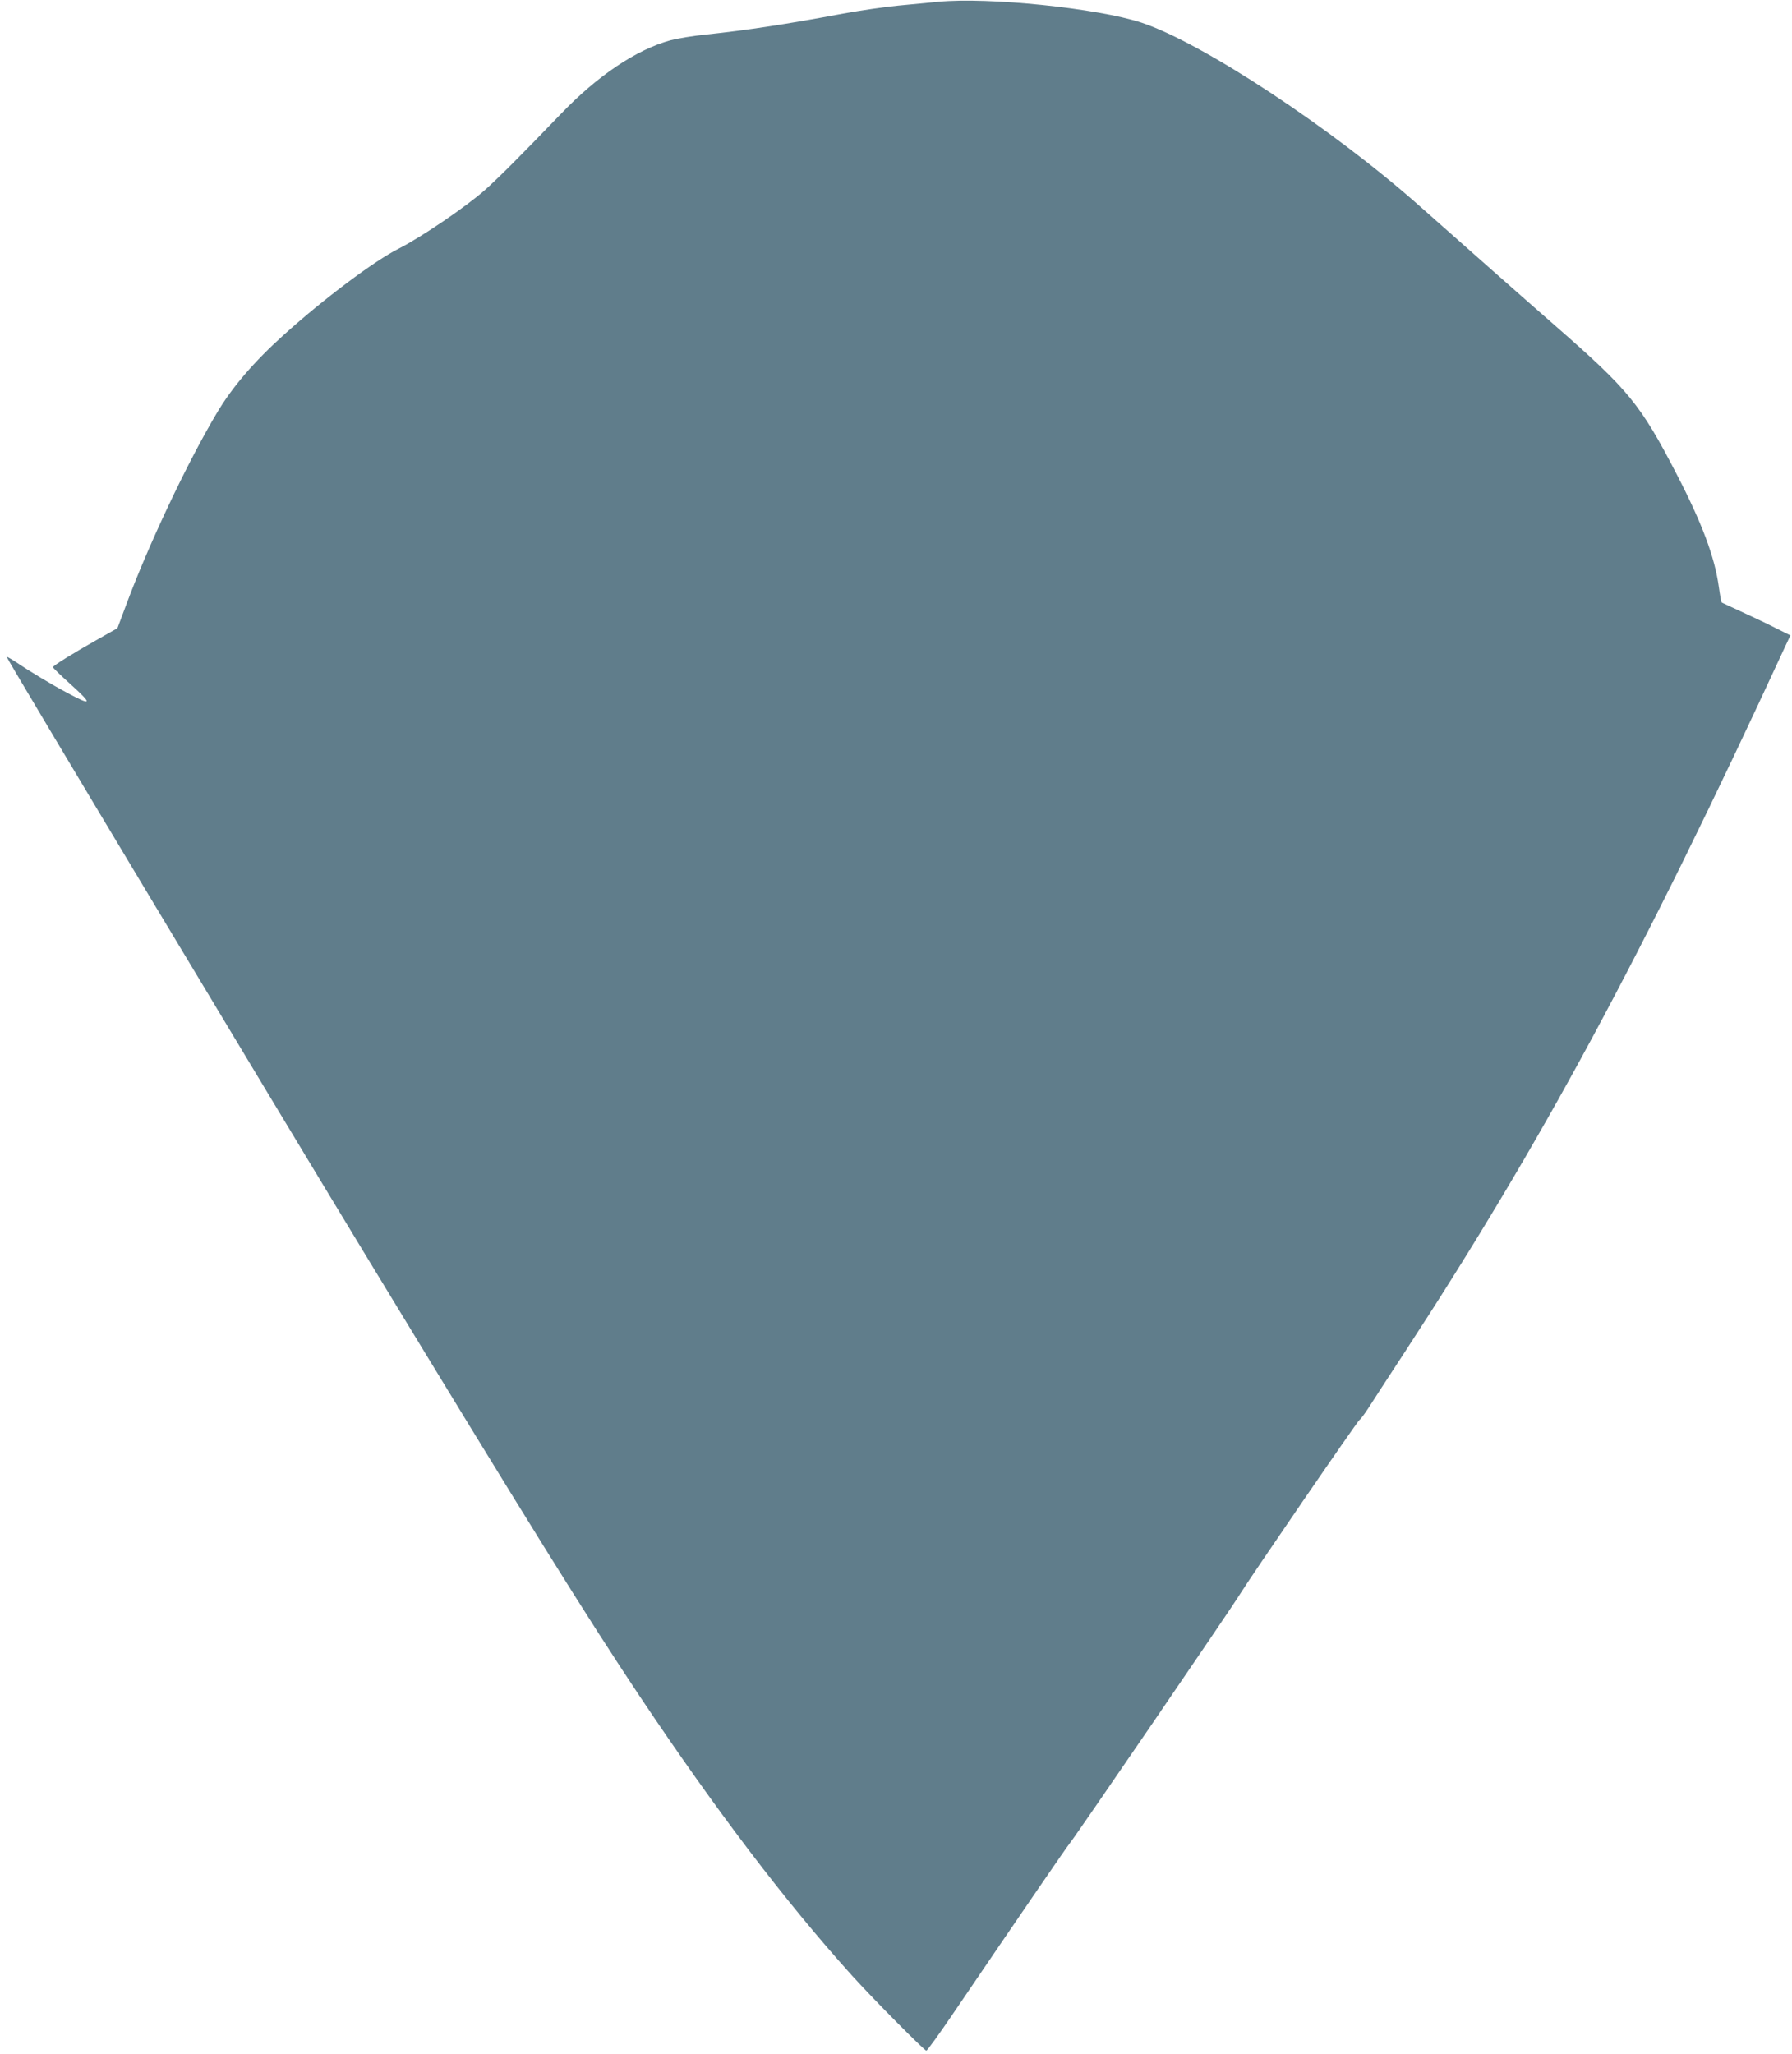
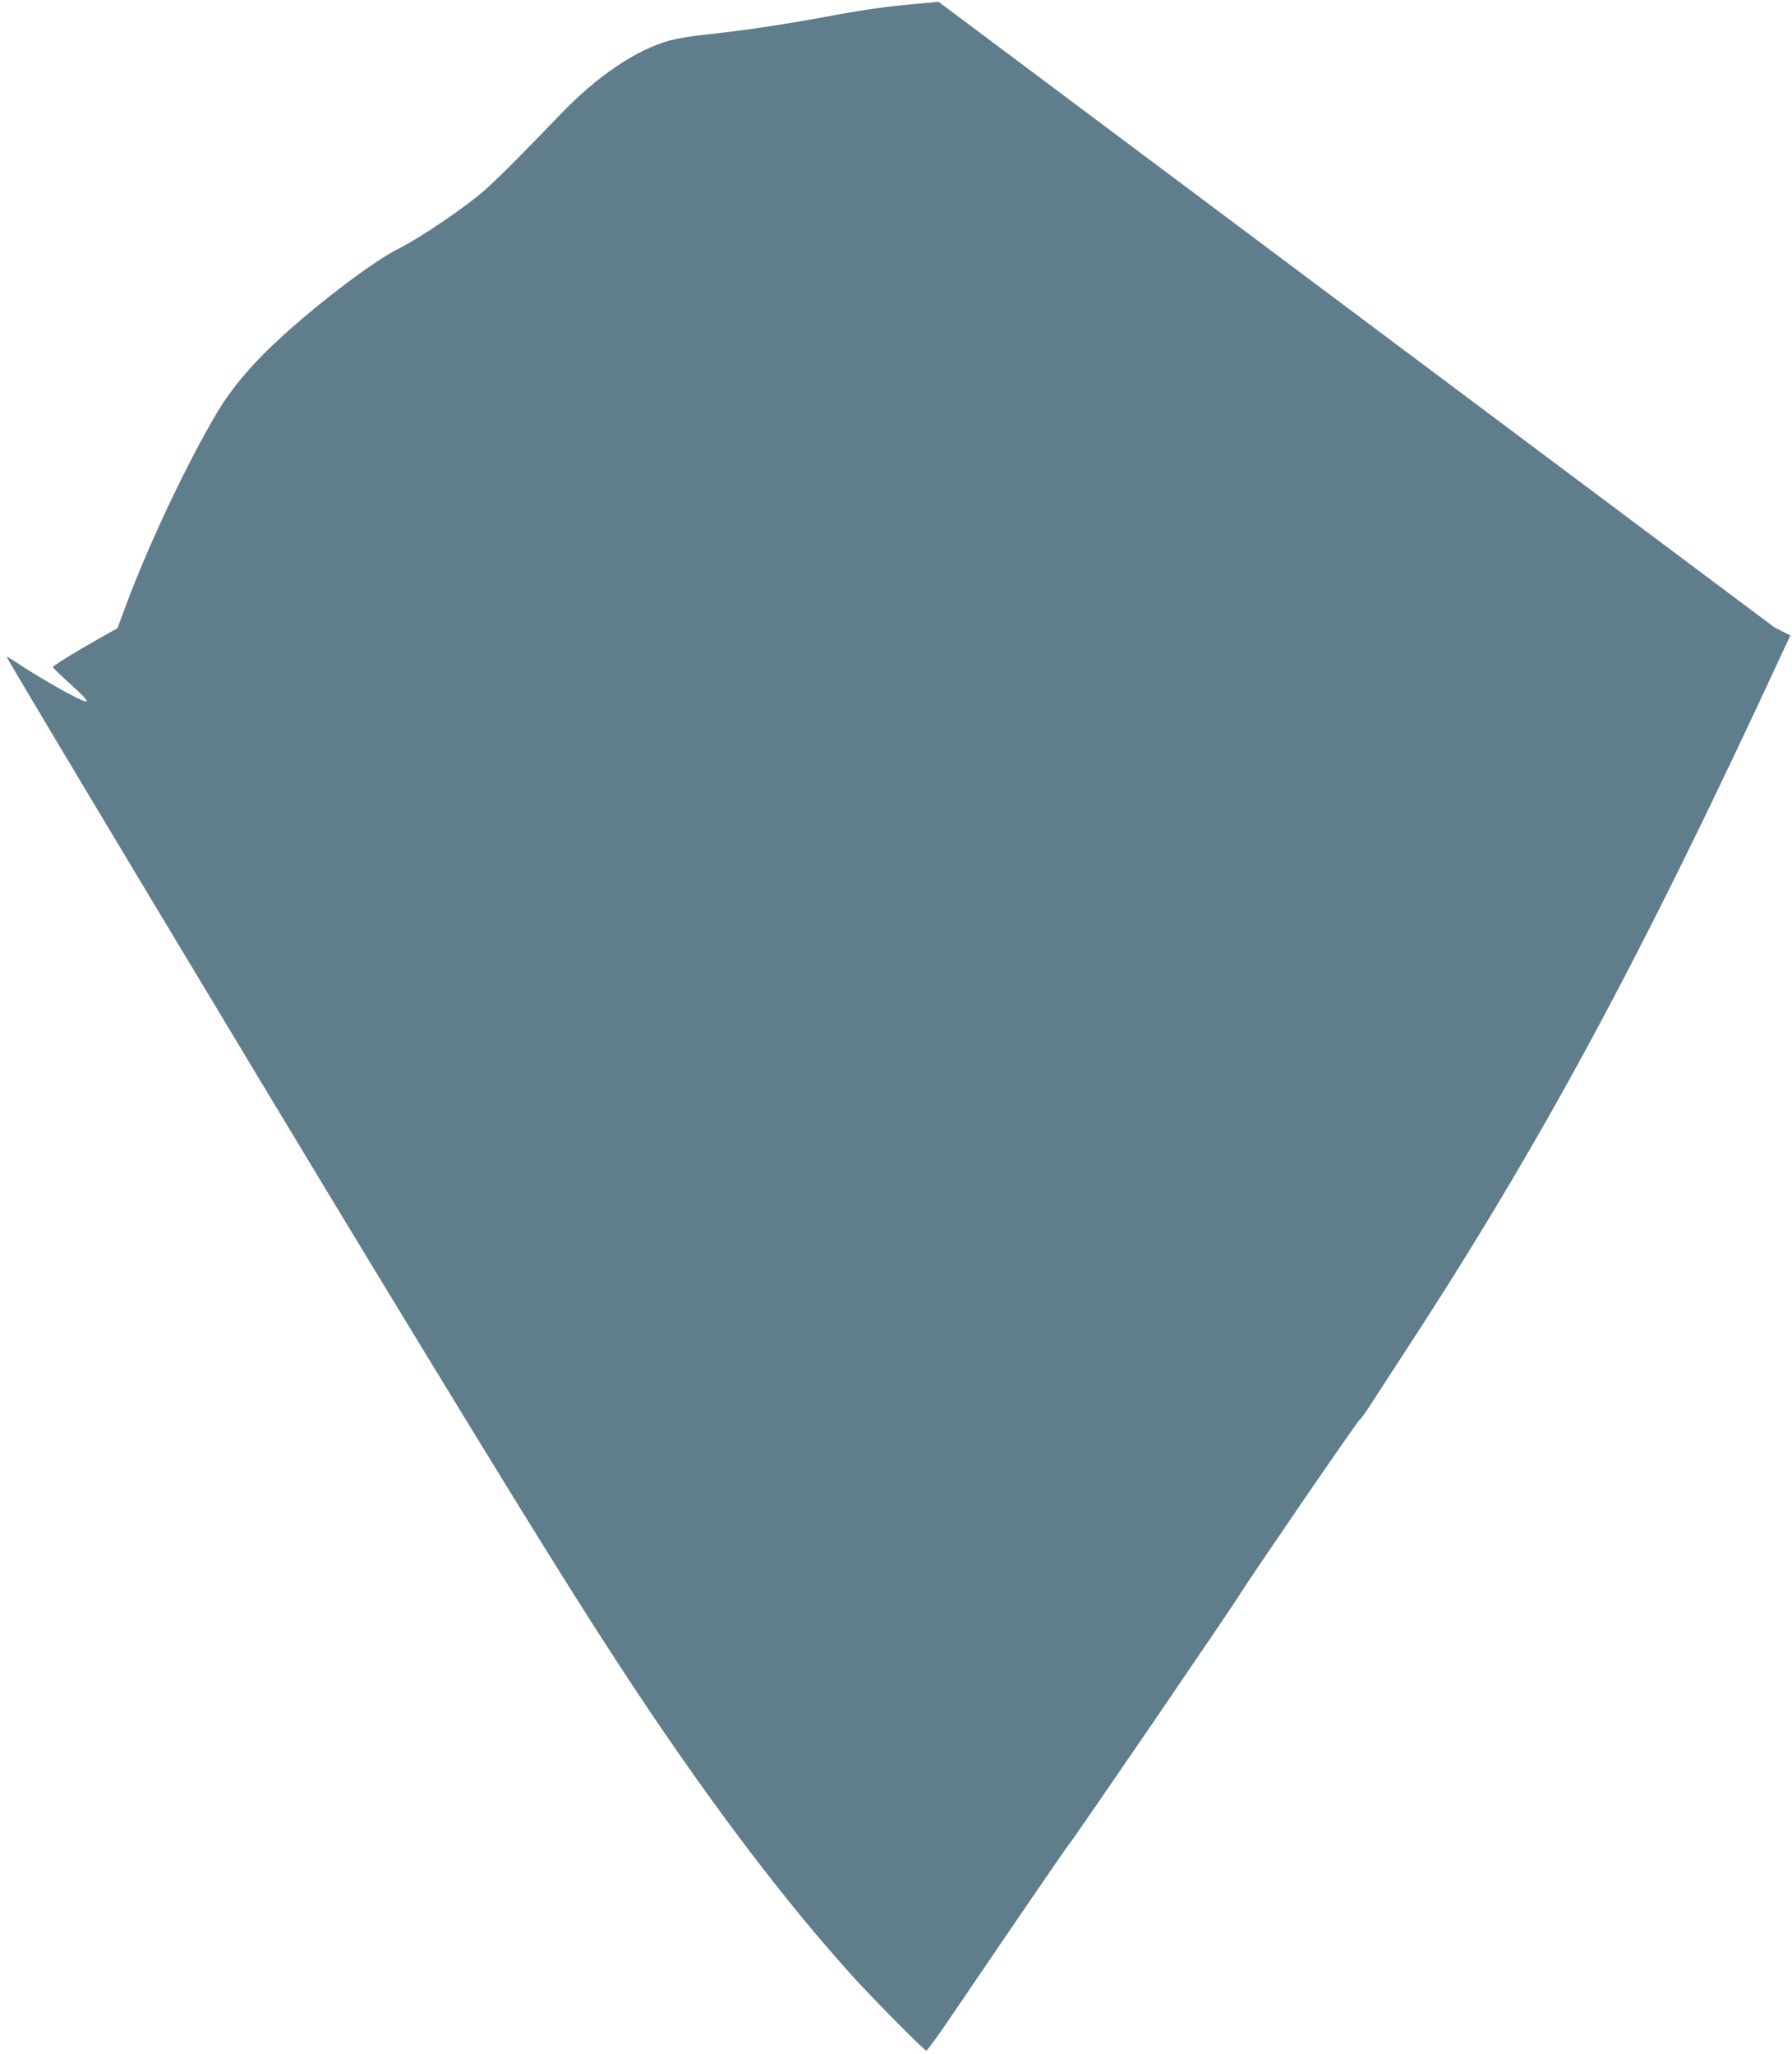
<svg xmlns="http://www.w3.org/2000/svg" version="1.0" width="1117pt" height="1280pt" viewBox="0 0 1117 1280" preserveAspectRatio="xMidYMid meet">
  <g transform="translate(0,1280) scale(0.1,-0.1)" fill="#607d8b" stroke="none">
-     <path d="M5850 12789 c-52 -5 -165 -16 -251 -24 -85 -8 -241 -31 -345 -50 -352 -66 -597 -103 -850 -130 -83 -8 -184 -25 -225 -36 -214 -59 -456 -222 -684 -460 -254 -264 -378 -388 -470 -471 -115 -103 -400 -297 -539 -367 -150 -75 -468 -313 -716 -537 -186 -167 -326 -330 -422 -494 -184 -310 -423 -817 -558 -1180 l-58 -155 -115 -65 c-160 -90 -287 -169 -287 -178 0 -4 47 -50 105 -102 143 -129 141 -142 -12 -60 -102 54 -238 136 -324 194 -29 19 -55 34 -57 32 -5 -5 1633 -2734 2260 -3766 988 -1627 1355 -2216 1688 -2715 473 -707 901 -1271 1319 -1735 126 -140 453 -470 465 -470 6 1 77 99 158 218 436 642 722 1059 738 1077 23 25 1010 1468 1059 1550 62 101 733 1080 746 1087 7 4 32 38 56 75 24 38 124 192 223 343 858 1314 1476 2459 2372 4398 l34 72 -98 49 c-53 27 -149 72 -212 101 -63 29 -117 54 -119 56 -2 2 -10 45 -17 96 -26 187 -104 396 -263 703 -226 436 -298 524 -751 920 -195 170 -578 509 -850 750 -548 486 -1355 1018 -1735 1144 -273 90 -955 160 -1265 130z" />
+     <path d="M5850 12789 c-52 -5 -165 -16 -251 -24 -85 -8 -241 -31 -345 -50 -352 -66 -597 -103 -850 -130 -83 -8 -184 -25 -225 -36 -214 -59 -456 -222 -684 -460 -254 -264 -378 -388 -470 -471 -115 -103 -400 -297 -539 -367 -150 -75 -468 -313 -716 -537 -186 -167 -326 -330 -422 -494 -184 -310 -423 -817 -558 -1180 l-58 -155 -115 -65 c-160 -90 -287 -169 -287 -178 0 -4 47 -50 105 -102 143 -129 141 -142 -12 -60 -102 54 -238 136 -324 194 -29 19 -55 34 -57 32 -5 -5 1633 -2734 2260 -3766 988 -1627 1355 -2216 1688 -2715 473 -707 901 -1271 1319 -1735 126 -140 453 -470 465 -470 6 1 77 99 158 218 436 642 722 1059 738 1077 23 25 1010 1468 1059 1550 62 101 733 1080 746 1087 7 4 32 38 56 75 24 38 124 192 223 343 858 1314 1476 2459 2372 4398 l34 72 -98 49 z" />
  </g>
</svg>